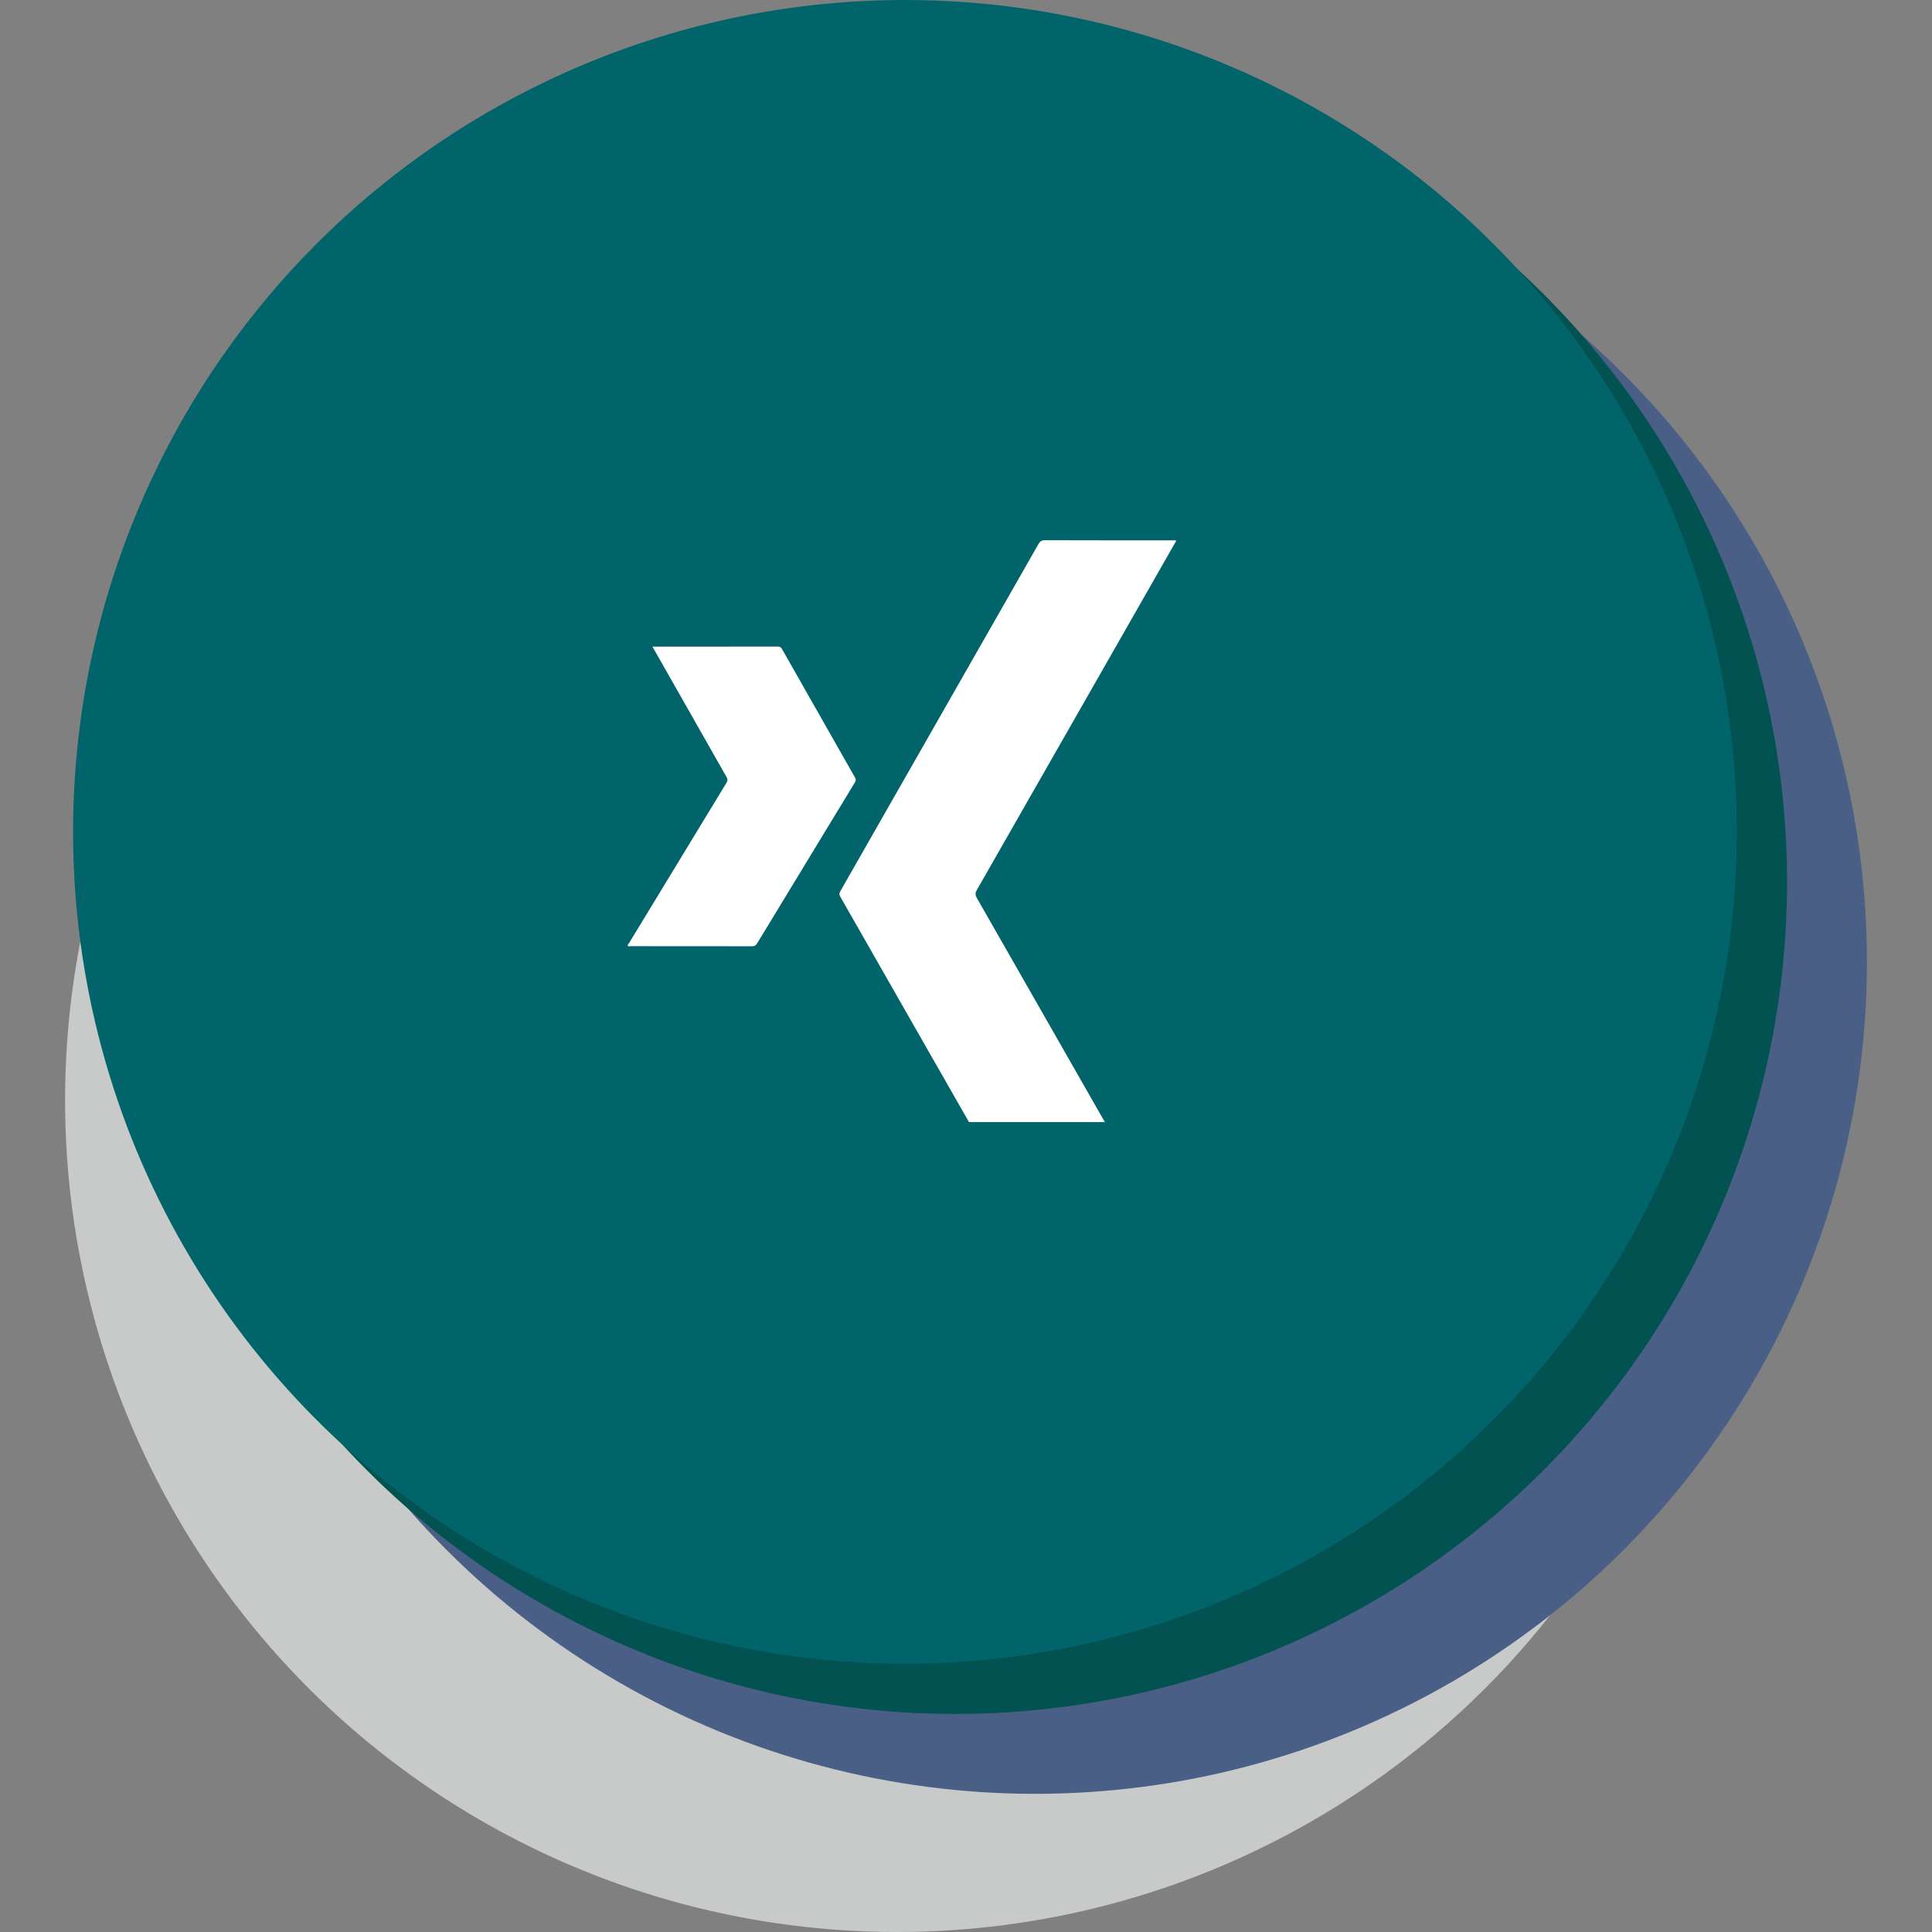
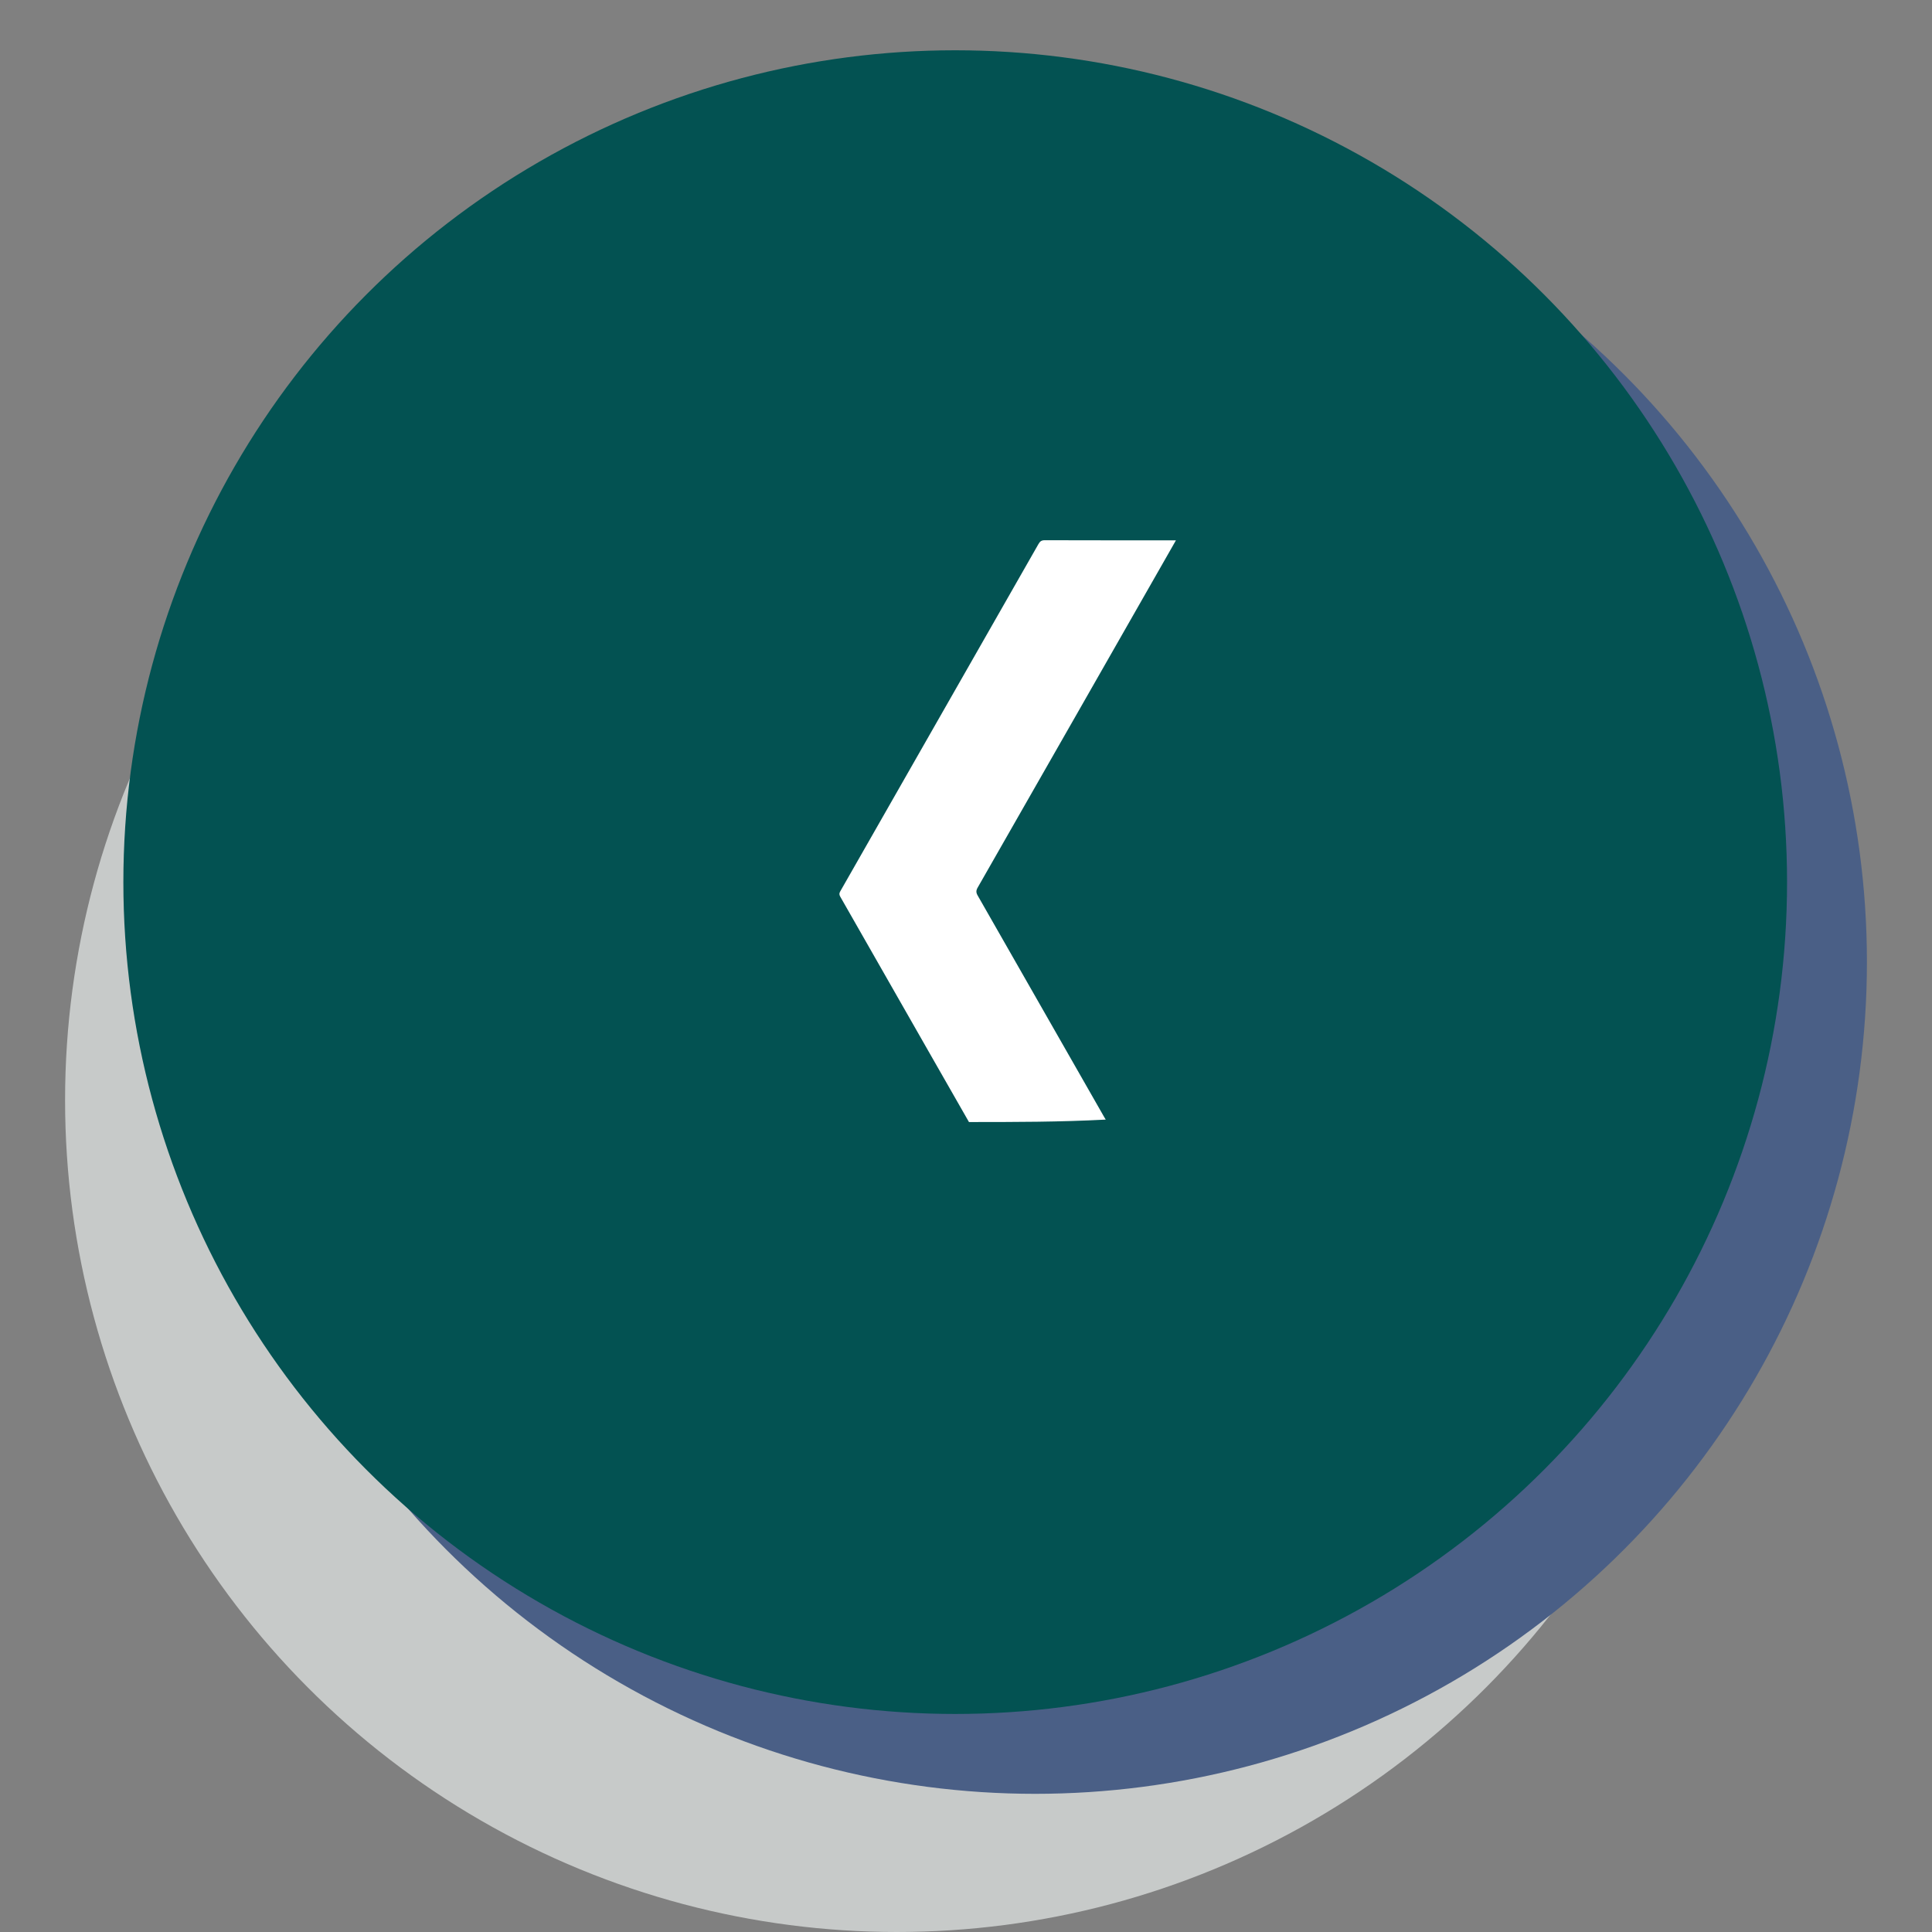
<svg xmlns="http://www.w3.org/2000/svg" id="Ebene_1" x="0px" y="0px" viewBox="0 0 2000 2000" xml:space="preserve">
  <rect x="0" y="0" width="2000" height="2000" fill="#808080" stroke="none" />
  <g>
    <g>
      <circle fill="#C7CAC9" cx="928.49" cy="1138.88" r="861.12" />
      <circle fill="#4A5F86" cx="1071.51" cy="995.85" r="861.12" />
      <circle fill="#035252" cx="988.83" cy="913.17" r="861.12" />
-       <circle fill="#01646A" cx="936.78" cy="861.12" r="861.12" />
    </g>
    <g>
-       <path fill="#FFFFFF" d="M1003.07,1161.53c-12.57-21.99-25.16-43.96-37.71-65.96c-31.84-55.8-63.66-111.61-95.55-167.38 c-1.17-2.05-1.13-3.48,0.03-5.5c68.45-119.81,136.86-239.65,205.19-359.53c1.58-2.77,3.15-3.93,6.55-3.92 c44.13,0.15,88.26,0.1,132.39,0.1c1.12,0,2.25,0,3.36,0c0.42,1.15-0.45,1.79-0.87,2.53c-68.38,119.85-136.77,239.7-205.26,359.49 c-1.75,3.06-1.73,5.16,0.01,8.2c43.83,76.59,87.55,153.25,131.29,229.89c0.4,0.71,0.85,1.39,1.28,2.08 C1096.87,1161.53,1049.97,1161.53,1003.07,1161.53z" />
-       <path fill="#FFFFFF" d="M675.45,669.39c1.39,0,2.36,0,3.34,0c42.08,0,84.16,0.02,126.24-0.05c2.2,0,3.4,0.58,4.52,2.56 c25.11,44.35,50.29,88.66,75.52,132.93c1.12,1.96,1.04,3.29-0.11,5.18c-33.79,55.5-67.53,111.03-101.2,166.6 c-1.34,2.21-2.74,2.96-5.31,2.95c-41.87-0.09-83.75-0.06-125.62-0.08c-0.98,0-2.31,0.5-2.86-0.33c-0.63-0.96,0.58-1.82,1.08-2.63 c33.66-55.46,67.33-110.91,101.08-166.32c1.3-2.13,1.22-3.62,0.03-5.71c-25.01-43.93-49.95-87.9-74.91-131.87 C676.71,671.66,676.18,670.7,675.45,669.39z" />
+       <path fill="#FFFFFF" d="M1003.07,1161.53c-12.57-21.99-25.16-43.96-37.71-65.96c-31.84-55.8-63.66-111.61-95.55-167.38 c-1.17-2.05-1.13-3.48,0.03-5.5c68.45-119.81,136.86-239.65,205.19-359.53c1.58-2.77,3.15-3.93,6.55-3.92 c44.13,0.15,88.26,0.1,132.39,0.1c1.12,0,2.25,0,3.36,0c-68.38,119.85-136.77,239.7-205.26,359.49 c-1.75,3.06-1.73,5.16,0.01,8.2c43.83,76.59,87.55,153.25,131.29,229.89c0.4,0.71,0.85,1.39,1.28,2.08 C1096.87,1161.53,1049.97,1161.53,1003.07,1161.53z" />
    </g>
  </g>
</svg>